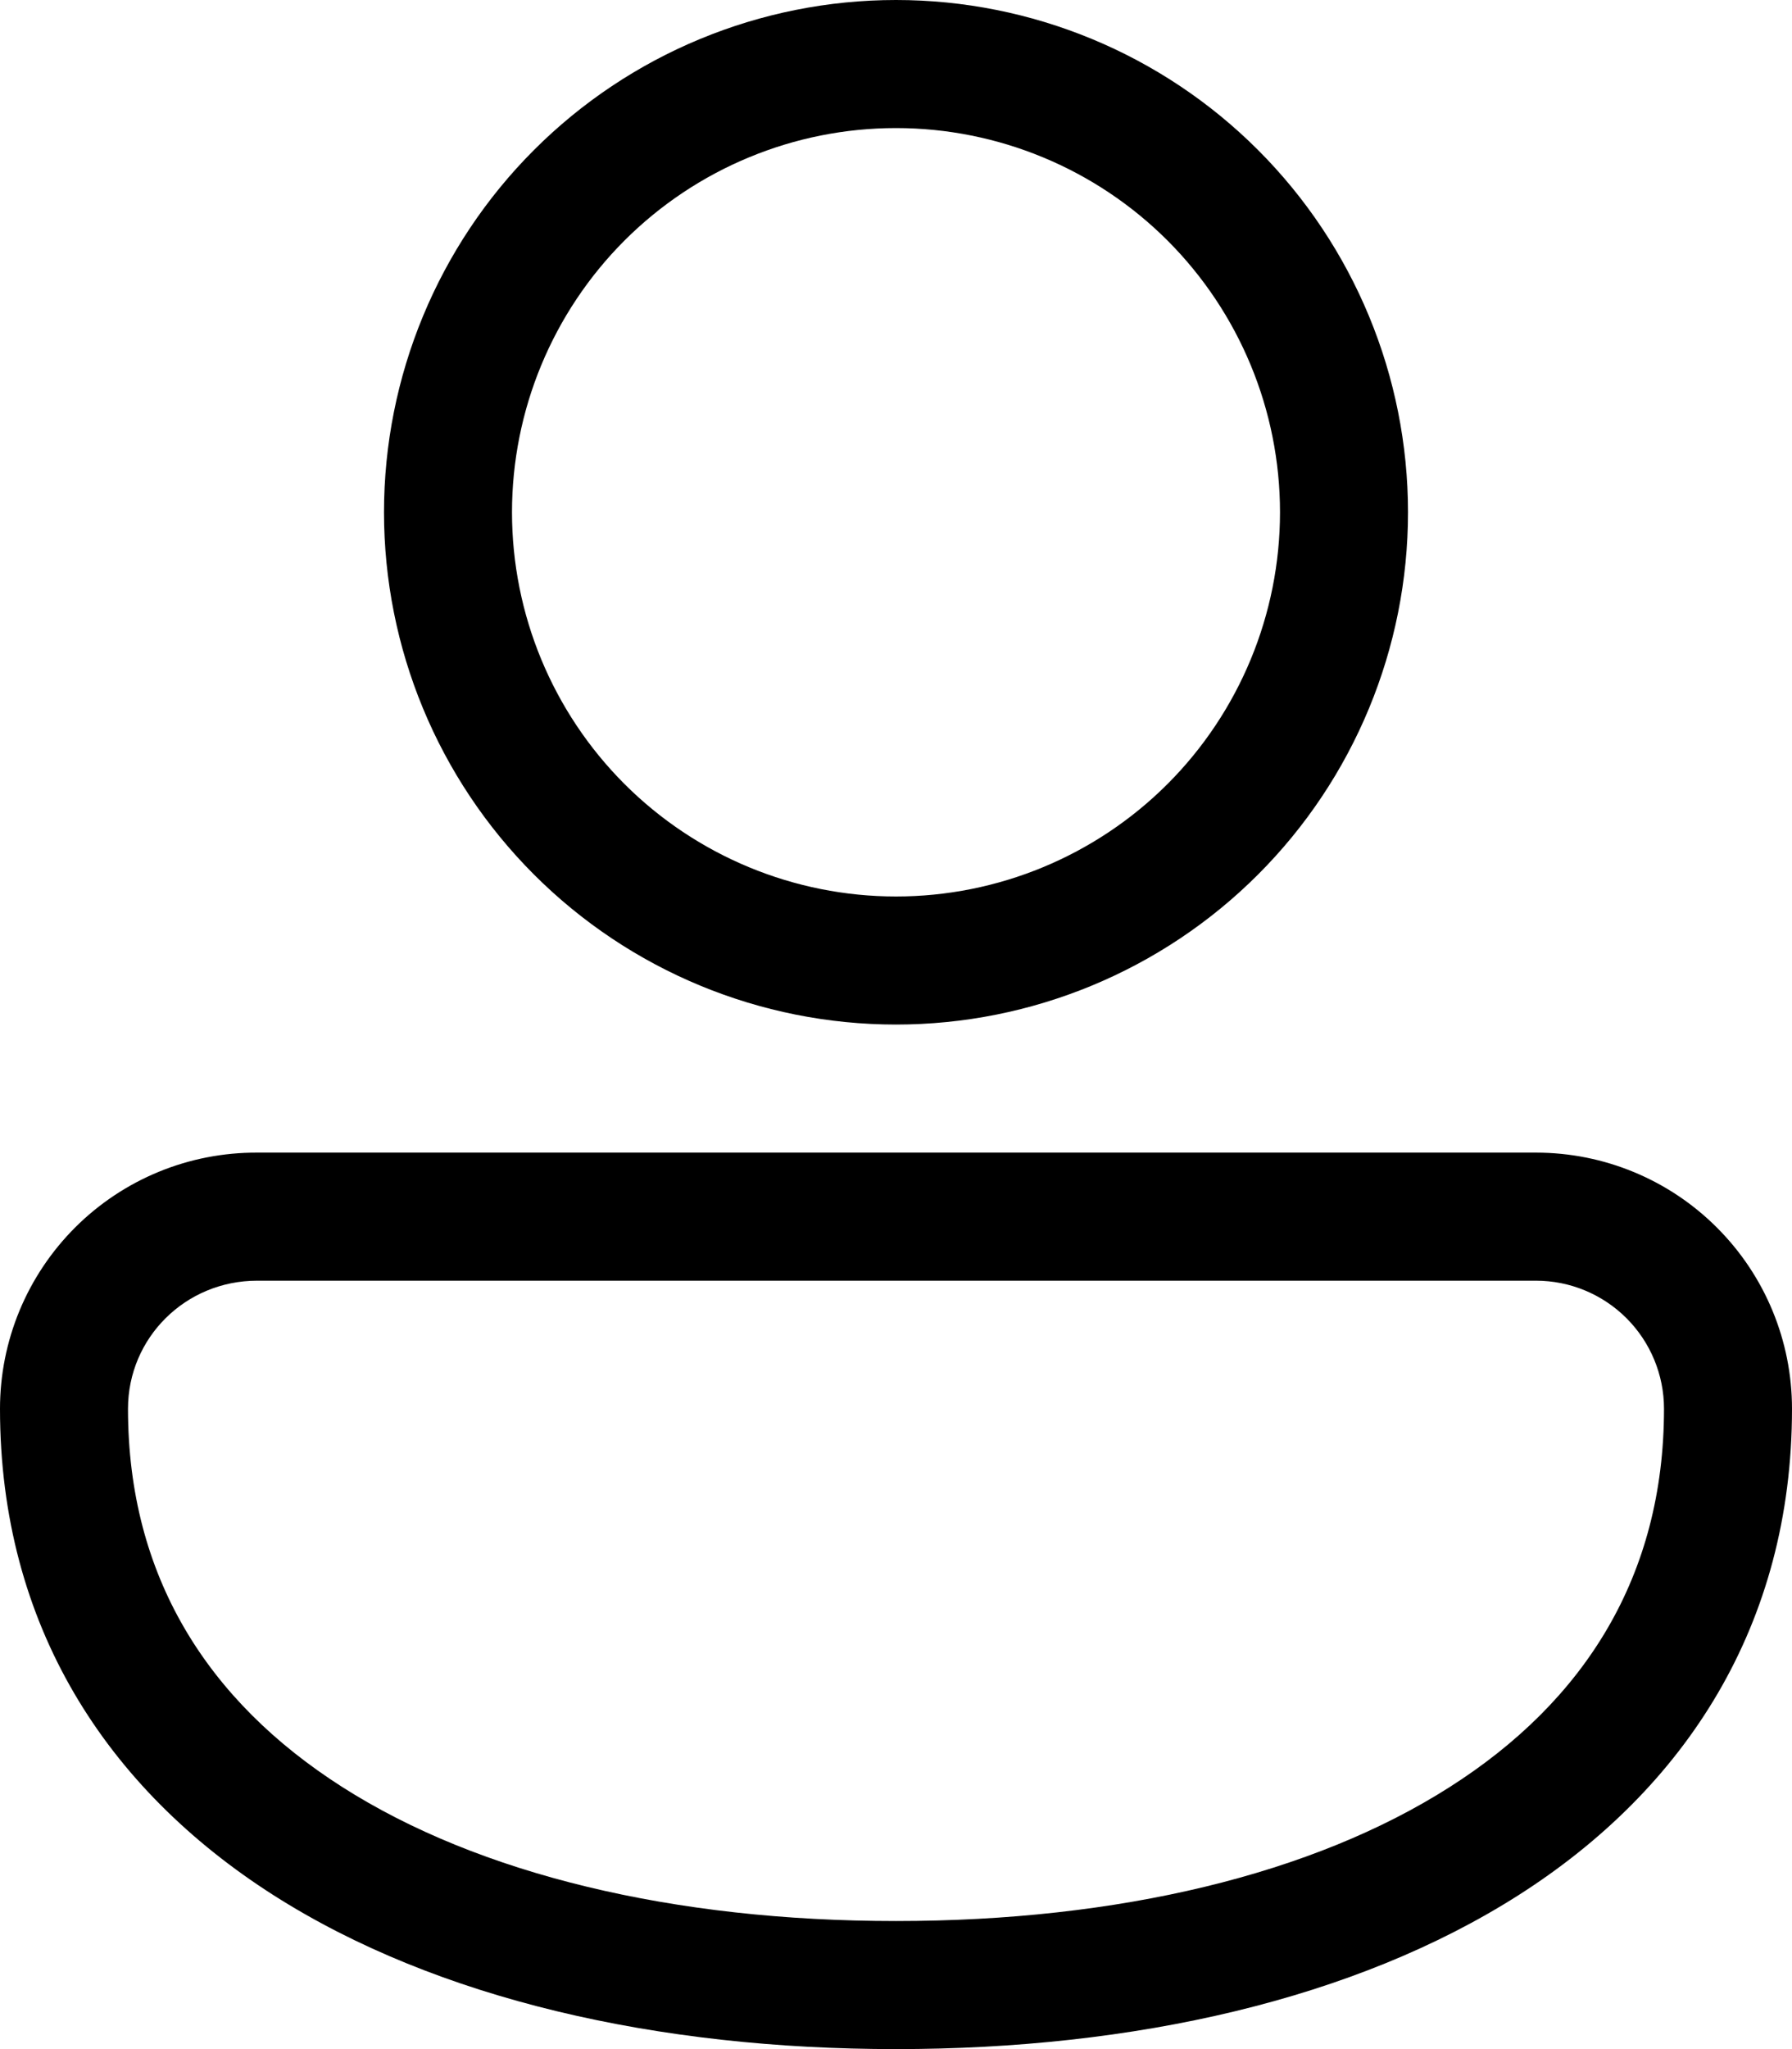
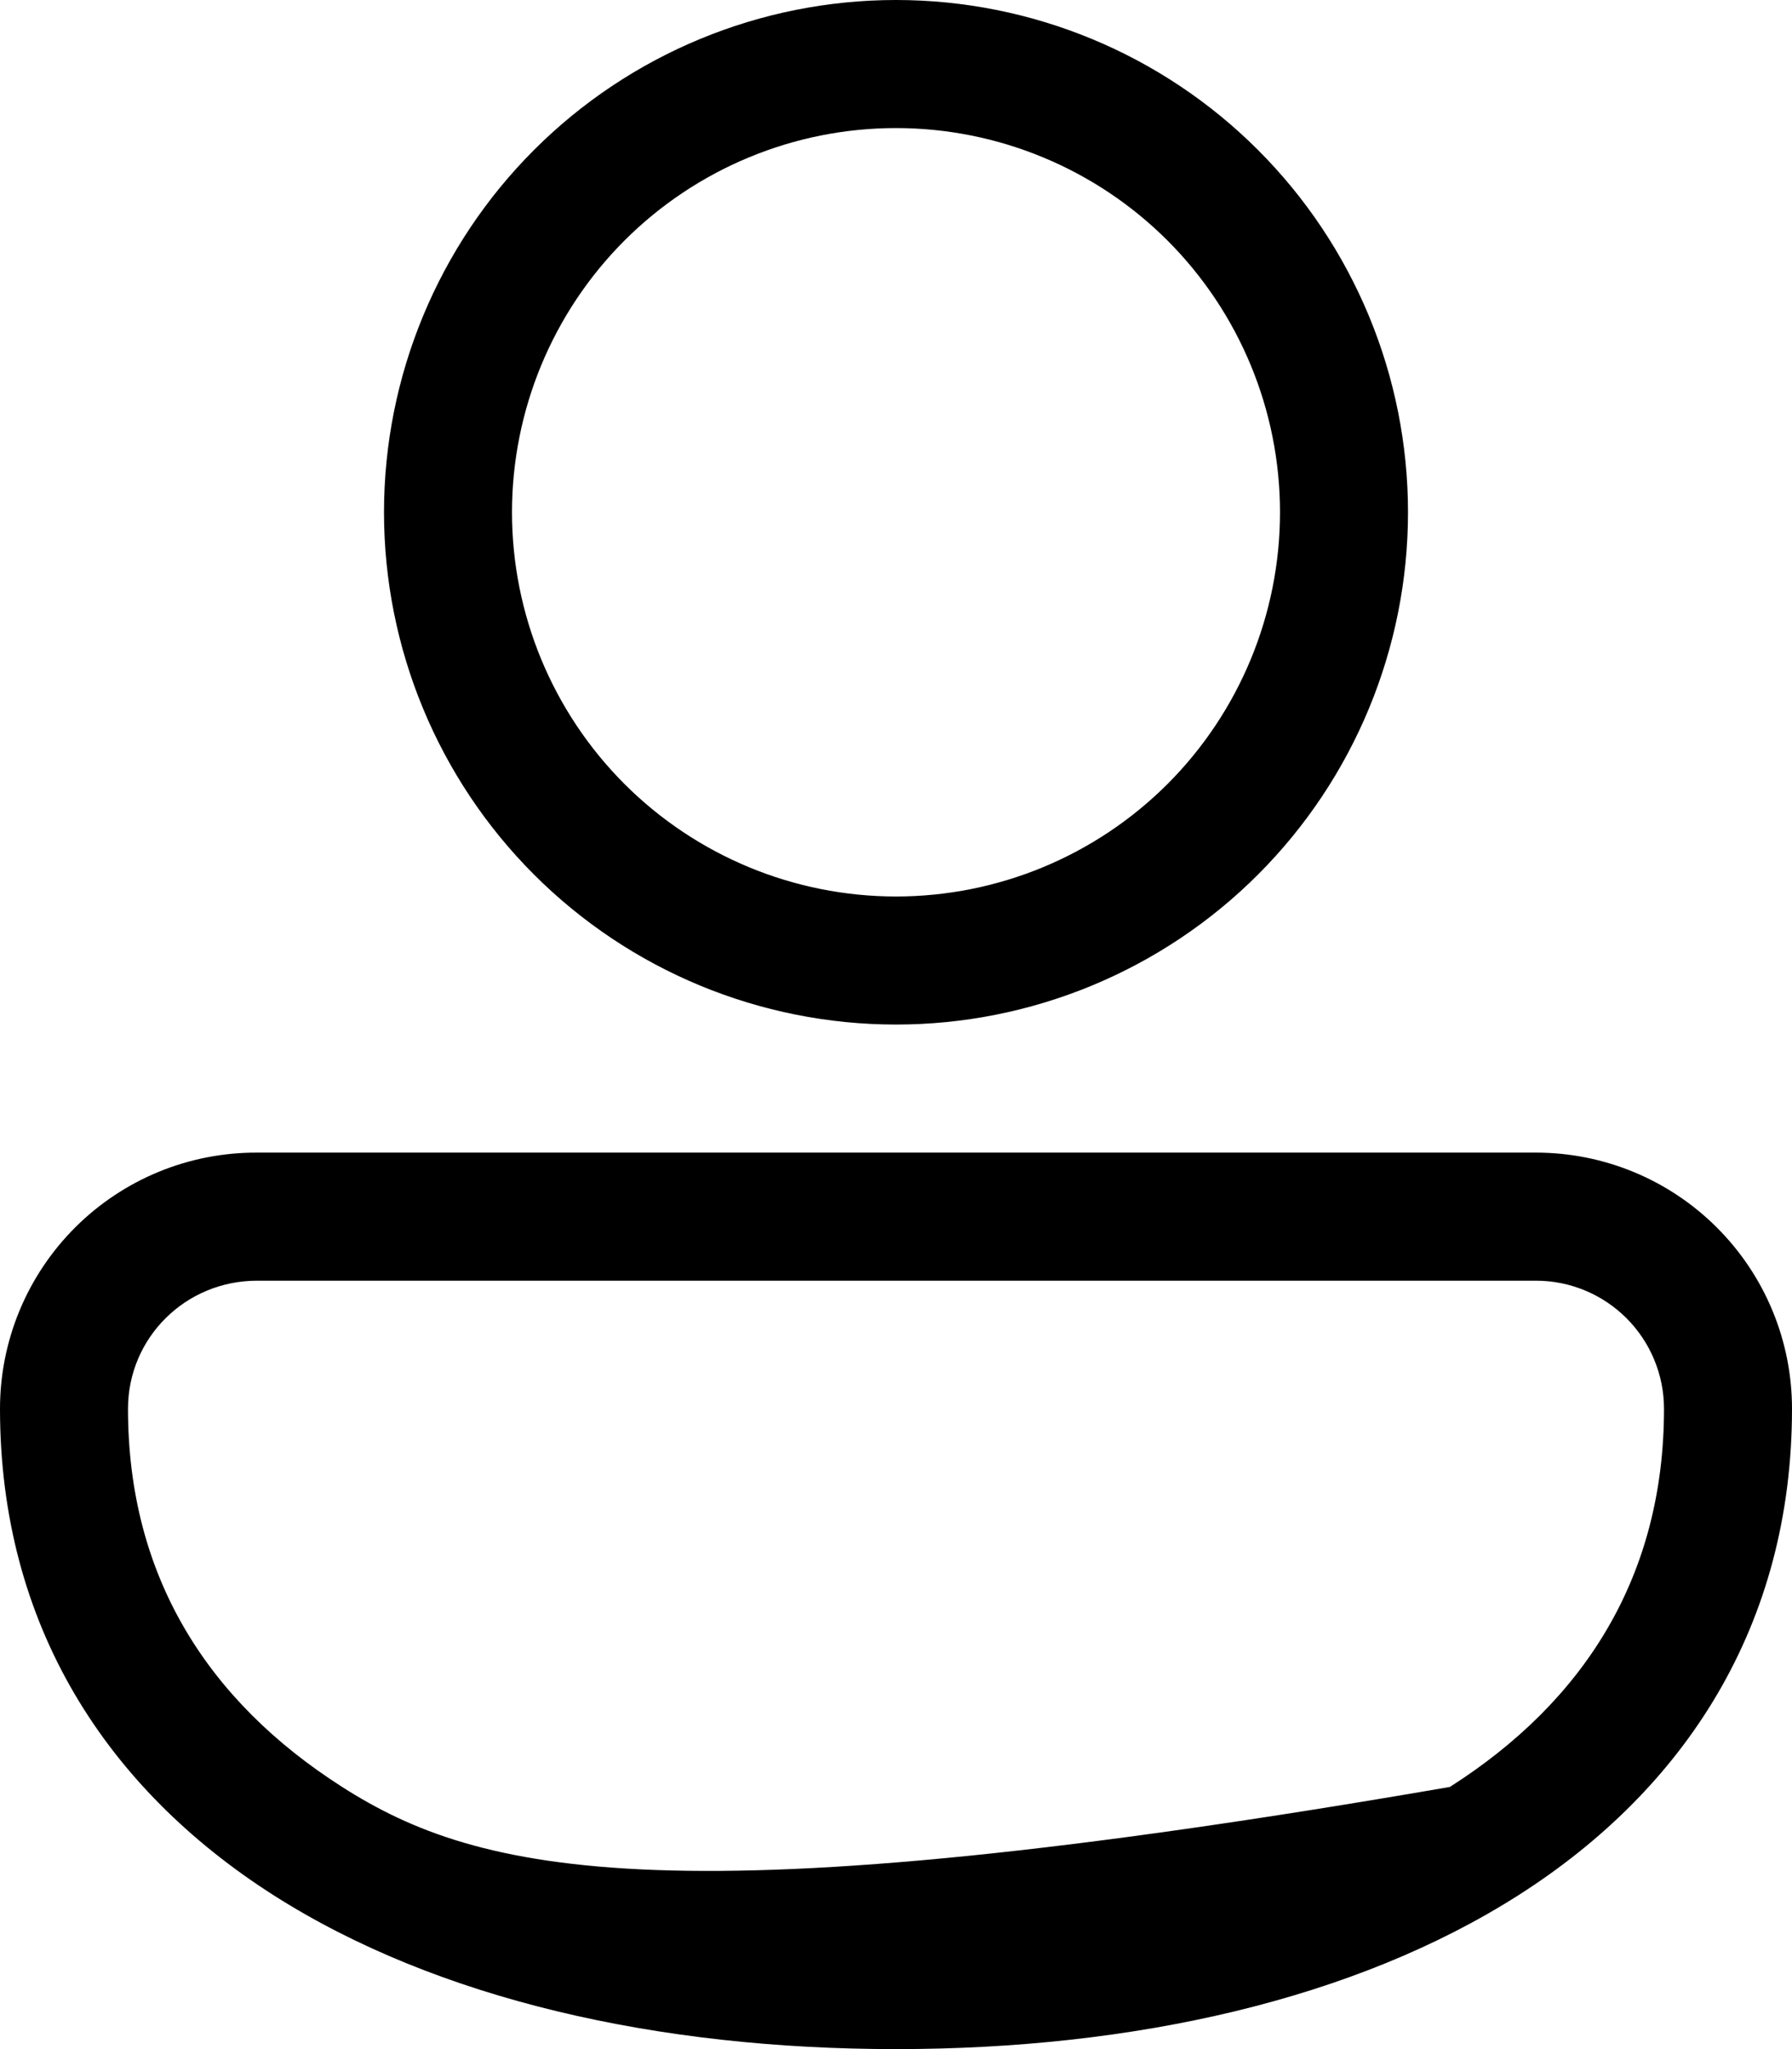
<svg xmlns="http://www.w3.org/2000/svg" width="28" height="32" viewBox="0 0 28 32" fill="none">
-   <path d="M14 0C11.878 0 9.843 0.843 8.343 2.343C6.843 3.843 6 5.878 6 8C6 10.122 6.843 12.157 8.343 13.657C9.843 15.157 11.878 16 14 16C16.122 16 18.157 15.157 19.657 13.657C21.157 12.157 22 10.122 22 8C22 5.878 21.157 3.843 19.657 2.343C18.157 0.843 16.122 0 14 0ZM8 8C8 6.409 8.632 4.883 9.757 3.757C10.883 2.632 12.409 2 14 2C15.591 2 17.117 2.632 18.243 3.757C19.368 4.883 20 6.409 20 8C20 9.591 19.368 11.117 18.243 12.243C17.117 13.368 15.591 14 14 14C12.409 14 10.883 13.368 9.757 12.243C8.632 11.117 8 9.591 8 8ZM4.018 18C3.491 17.998 2.969 18.099 2.482 18.299C1.994 18.499 1.551 18.794 1.178 19.165C0.805 19.537 0.508 19.979 0.306 20.465C0.104 20.952 -5.33373e-06 21.473 2.05053e-10 22C2.05054e-10 25.382 1.666 27.932 4.27 29.594C6.834 31.228 10.29 32 14 32C17.71 32 21.166 31.228 23.73 29.594C26.334 27.934 28 25.38 28 22C28 20.939 27.579 19.922 26.828 19.172C26.078 18.421 25.061 18 24 18H4.018ZM2 22C2 20.894 2.896 20 4.018 20H24C24.53 20 25.039 20.211 25.414 20.586C25.789 20.961 26 21.47 26 22C26 24.618 24.756 26.568 22.654 27.906C20.514 29.272 17.47 30 14 30C10.53 30 7.486 29.272 5.346 27.906C3.246 26.566 2 24.62 2 22Z" fill="black" />
+   <path d="M14 0C11.878 0 9.843 0.843 8.343 2.343C6.843 3.843 6 5.878 6 8C6 10.122 6.843 12.157 8.343 13.657C9.843 15.157 11.878 16 14 16C16.122 16 18.157 15.157 19.657 13.657C21.157 12.157 22 10.122 22 8C22 5.878 21.157 3.843 19.657 2.343C18.157 0.843 16.122 0 14 0ZM8 8C8 6.409 8.632 4.883 9.757 3.757C10.883 2.632 12.409 2 14 2C15.591 2 17.117 2.632 18.243 3.757C19.368 4.883 20 6.409 20 8C20 9.591 19.368 11.117 18.243 12.243C17.117 13.368 15.591 14 14 14C12.409 14 10.883 13.368 9.757 12.243C8.632 11.117 8 9.591 8 8ZM4.018 18C3.491 17.998 2.969 18.099 2.482 18.299C1.994 18.499 1.551 18.794 1.178 19.165C0.805 19.537 0.508 19.979 0.306 20.465C0.104 20.952 -5.33373e-06 21.473 2.05053e-10 22C2.05054e-10 25.382 1.666 27.932 4.27 29.594C6.834 31.228 10.29 32 14 32C17.71 32 21.166 31.228 23.73 29.594C26.334 27.934 28 25.38 28 22C28 20.939 27.579 19.922 26.828 19.172C26.078 18.421 25.061 18 24 18H4.018ZM2 22C2 20.894 2.896 20 4.018 20H24C24.53 20 25.039 20.211 25.414 20.586C25.789 20.961 26 21.47 26 22C26 24.618 24.756 26.568 22.654 27.906C10.53 30 7.486 29.272 5.346 27.906C3.246 26.566 2 24.62 2 22Z" fill="black" />
</svg>